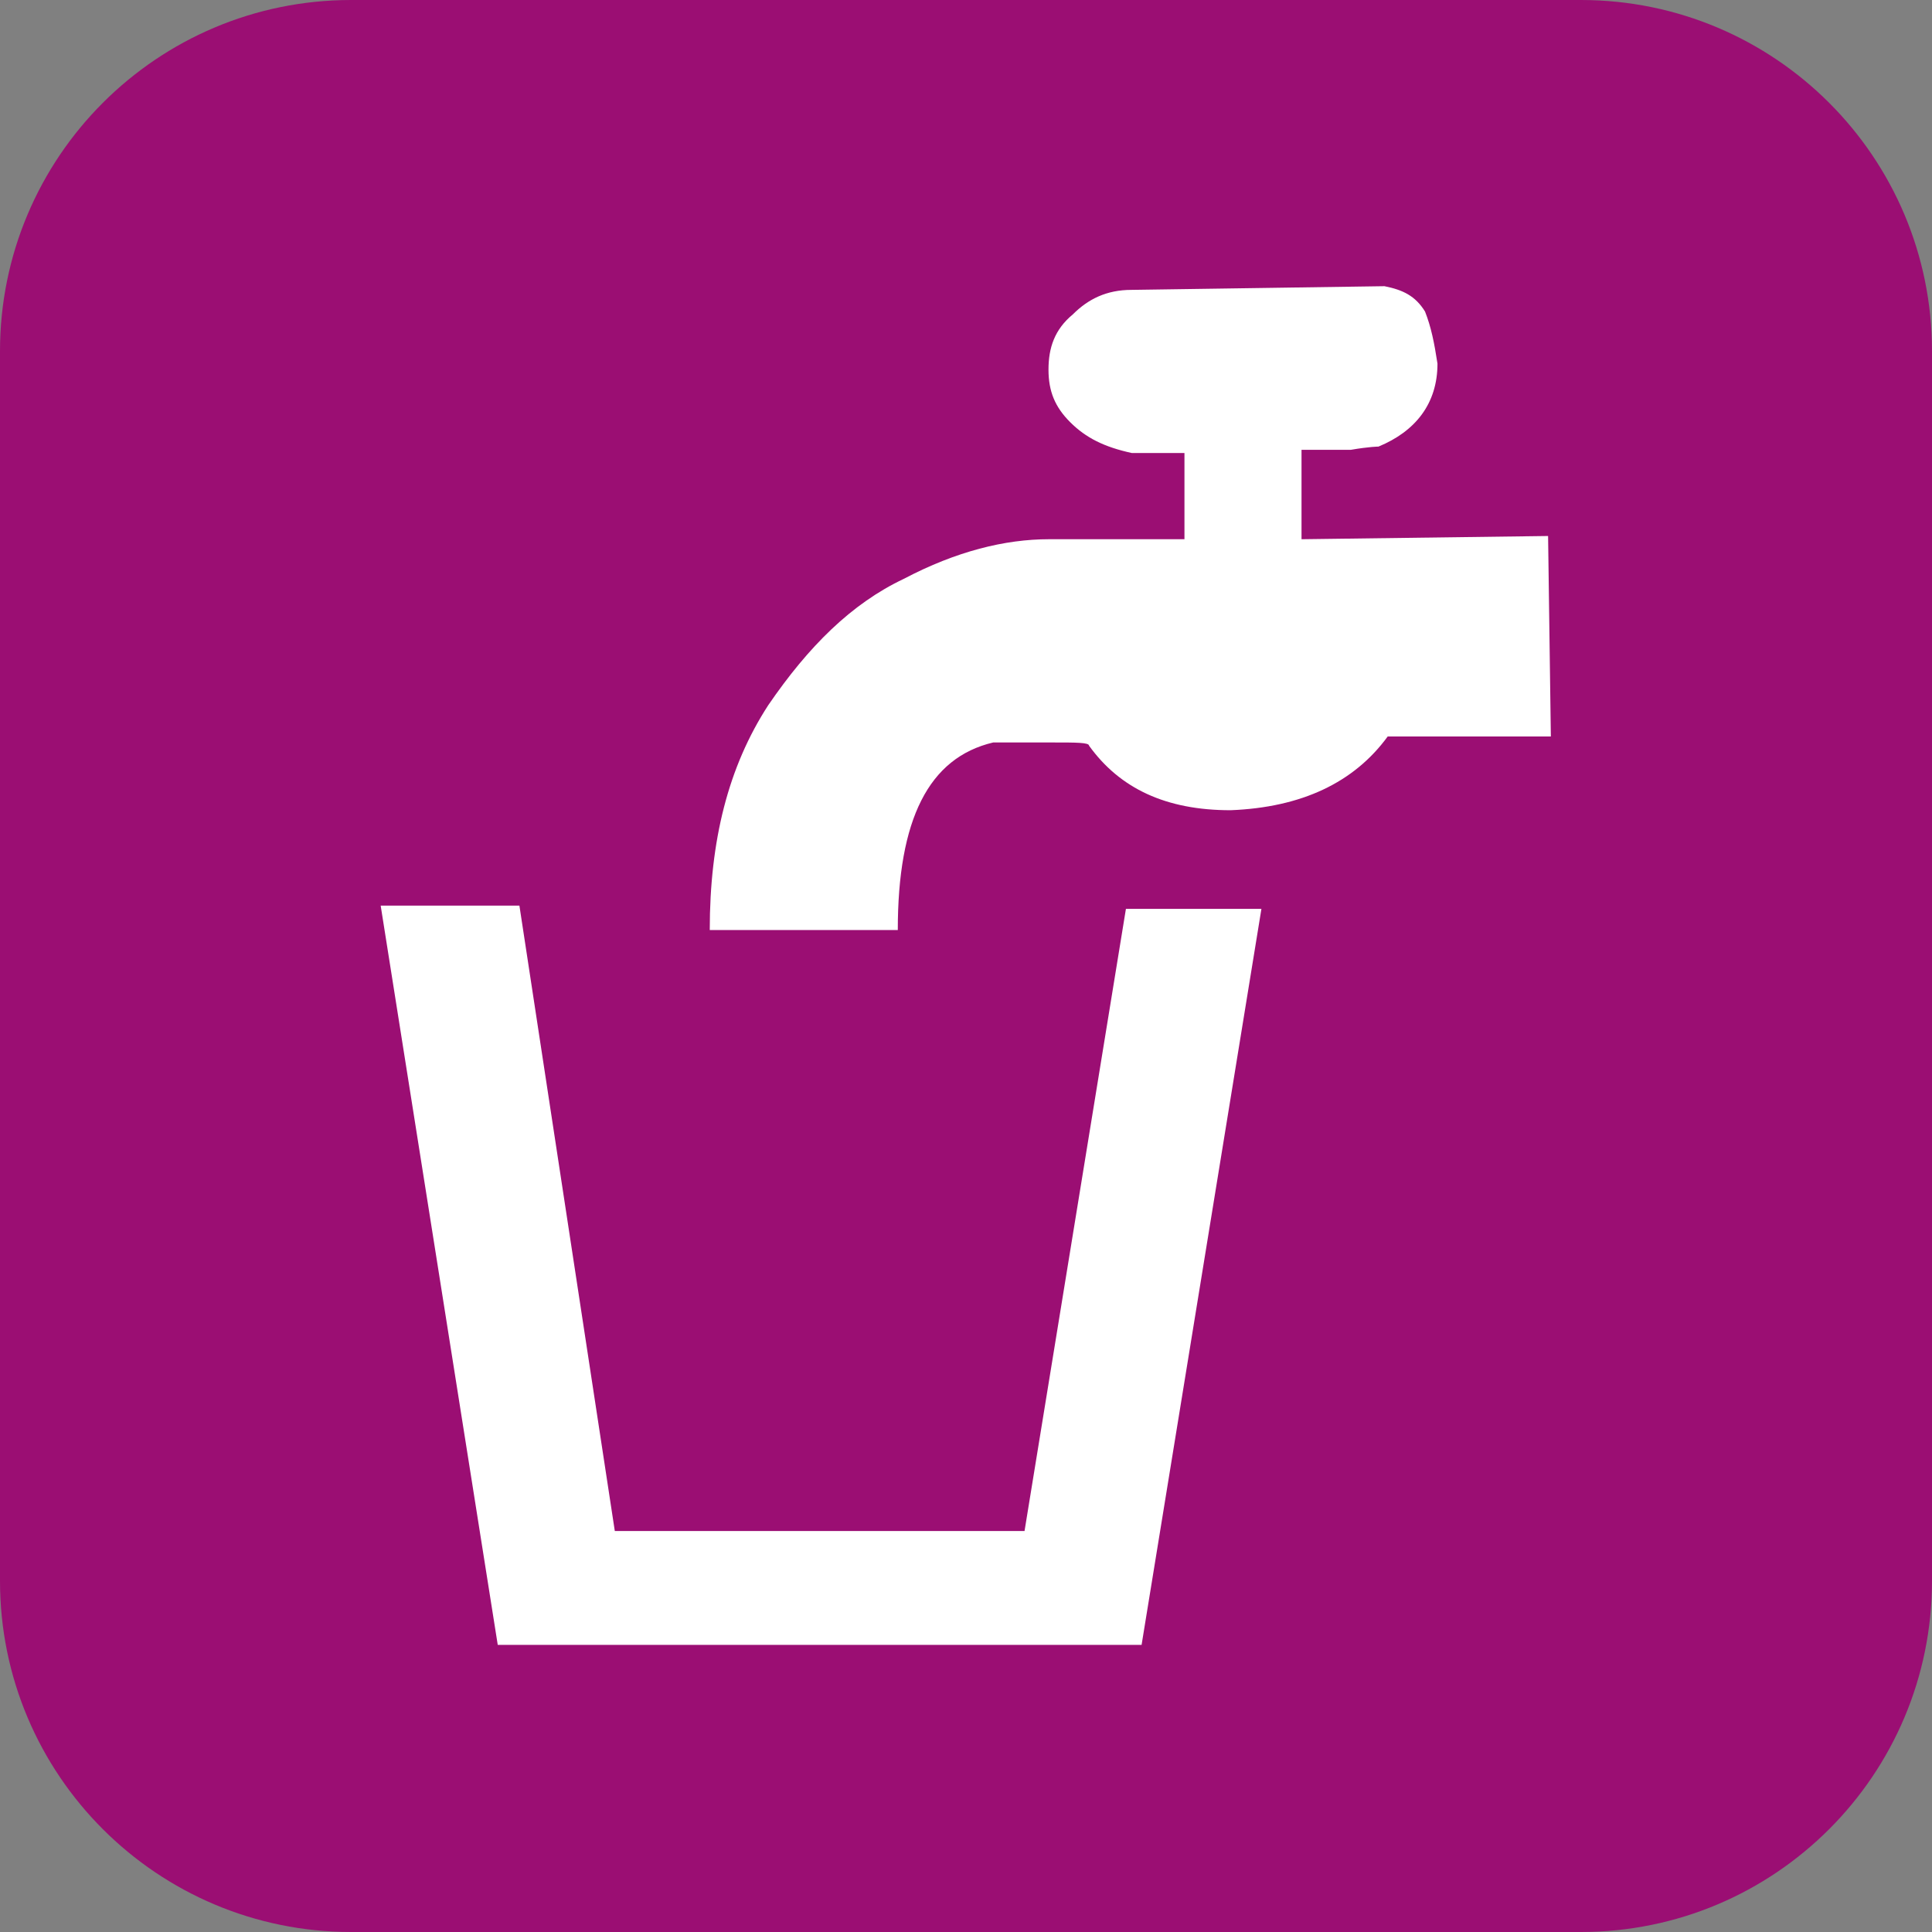
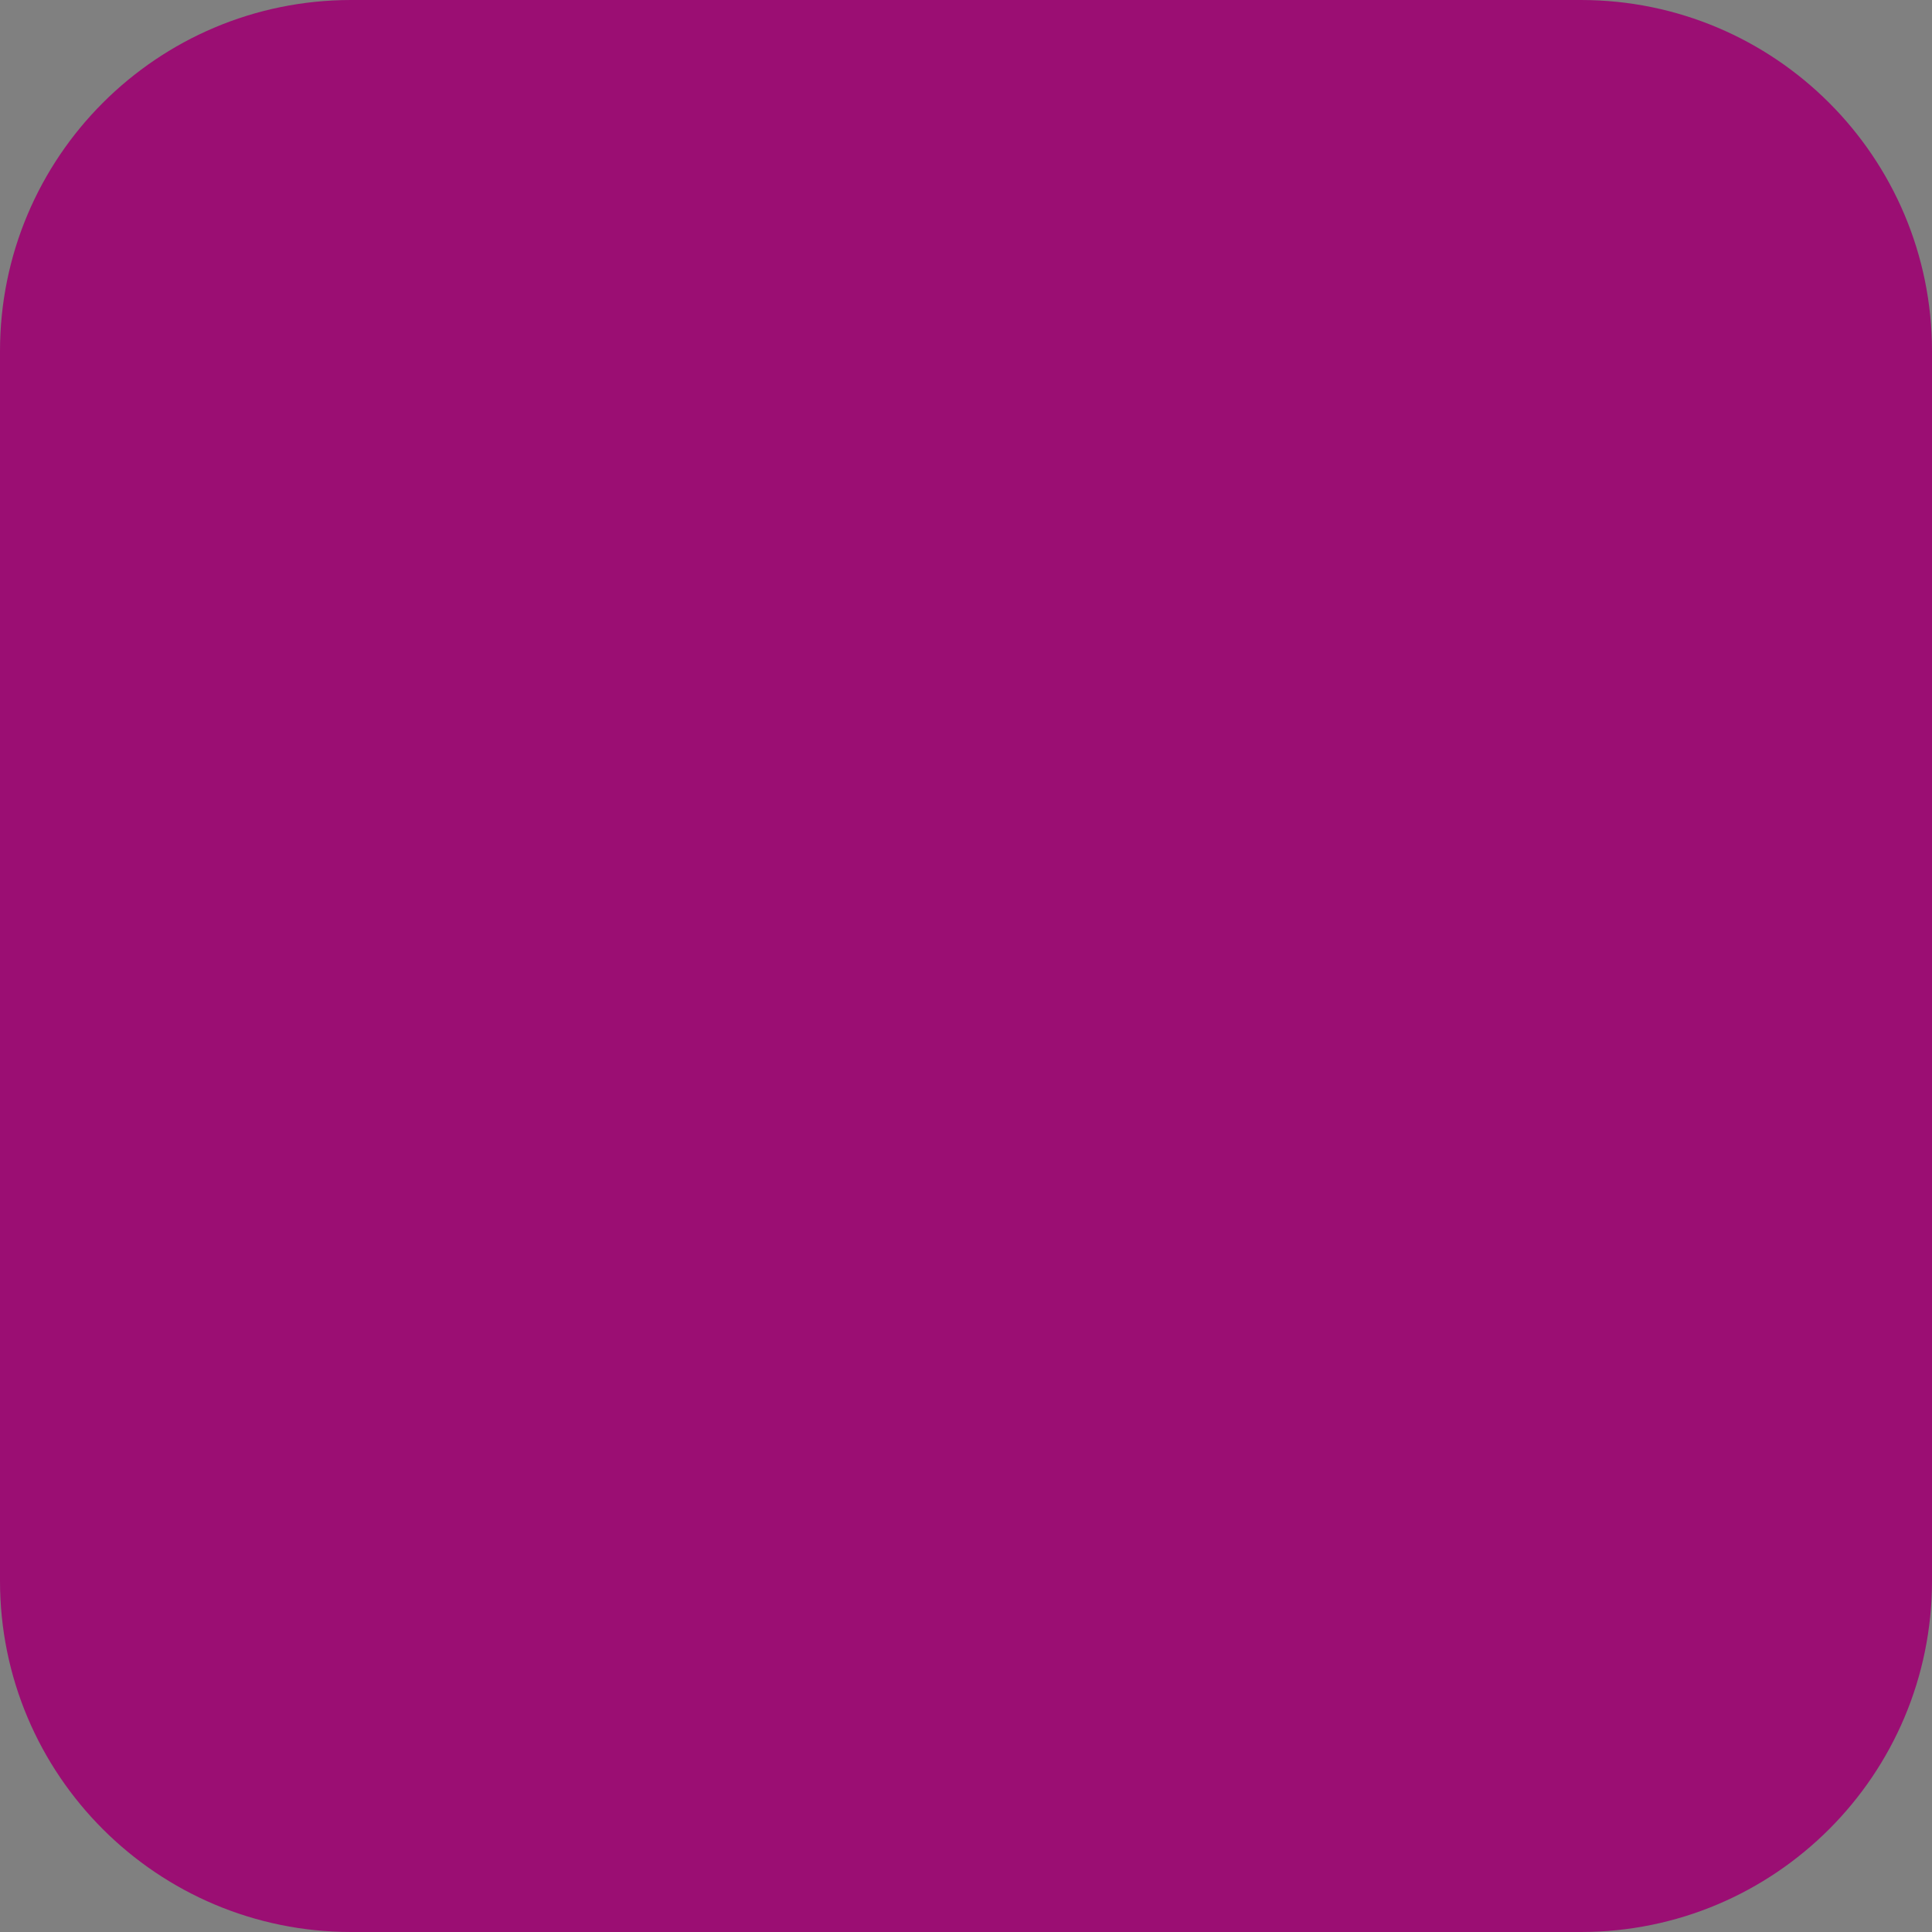
<svg xmlns="http://www.w3.org/2000/svg" xml:space="preserve" width="48px" height="48px" version="1.1" style="shape-rendering:geometricPrecision; text-rendering:geometricPrecision; image-rendering:optimizeQuality; fill-rule:evenodd; clip-rule:evenodd" viewBox="0 0 4192 4192">
  <rect x="0" y="0" width="4192" height="4192" fill="#808080" stroke="none" />
  <defs>
    <style type="text/css">
   
    .fil0 {fill:#9B0E73}
    .fil1 {fill:white}
   
  </style>
  </defs>
  <g id="Layer_x0020_1">
    <g id="_2444099174464">
      <g>
        <path id="Rectangle_882-22" class="fil0" d="M762 0l2668 0c421,0 762,341 762,762l0 2668c0,421 -341,762 -762,762l-2668 0c-421,0 -762,-341 -762,-762l0 -2668c0,-421 341,-762 762,-762z" />
-         <path class="fil1" d="M826 1965l301 0 207 1357 889 0 220 -1350 294 0 -260 1597 -1397 0 -254 -1604zm2266 -1289c13,33 20,67 27,113 0,87 -48,147 -128,180 0,0 -19,0 -60,7 -40,0 -80,0 -107,0l0 194 535 -7 6 435 -354 0c-73,100 -187,154 -341,160 -140,0 -240,-47 -307,-140 0,-7 -27,-7 -81,-7 -46,0 -87,0 -127,0 -140,33 -207,167 -207,407l-408 0c0,-194 40,-354 127,-488 87,-127 180,-220 294,-274 114,-60 220,-86 315,-86l294 0 0 -187 -114 0c-60,-13 -100,-33 -134,-67 -33,-33 -47,-67 -47,-114 0,-47 13,-87 53,-120 33,-33 73,-53 127,-53l549 -8c40,8 67,21 88,55z" />
      </g>
    </g>
  </g>
</svg>